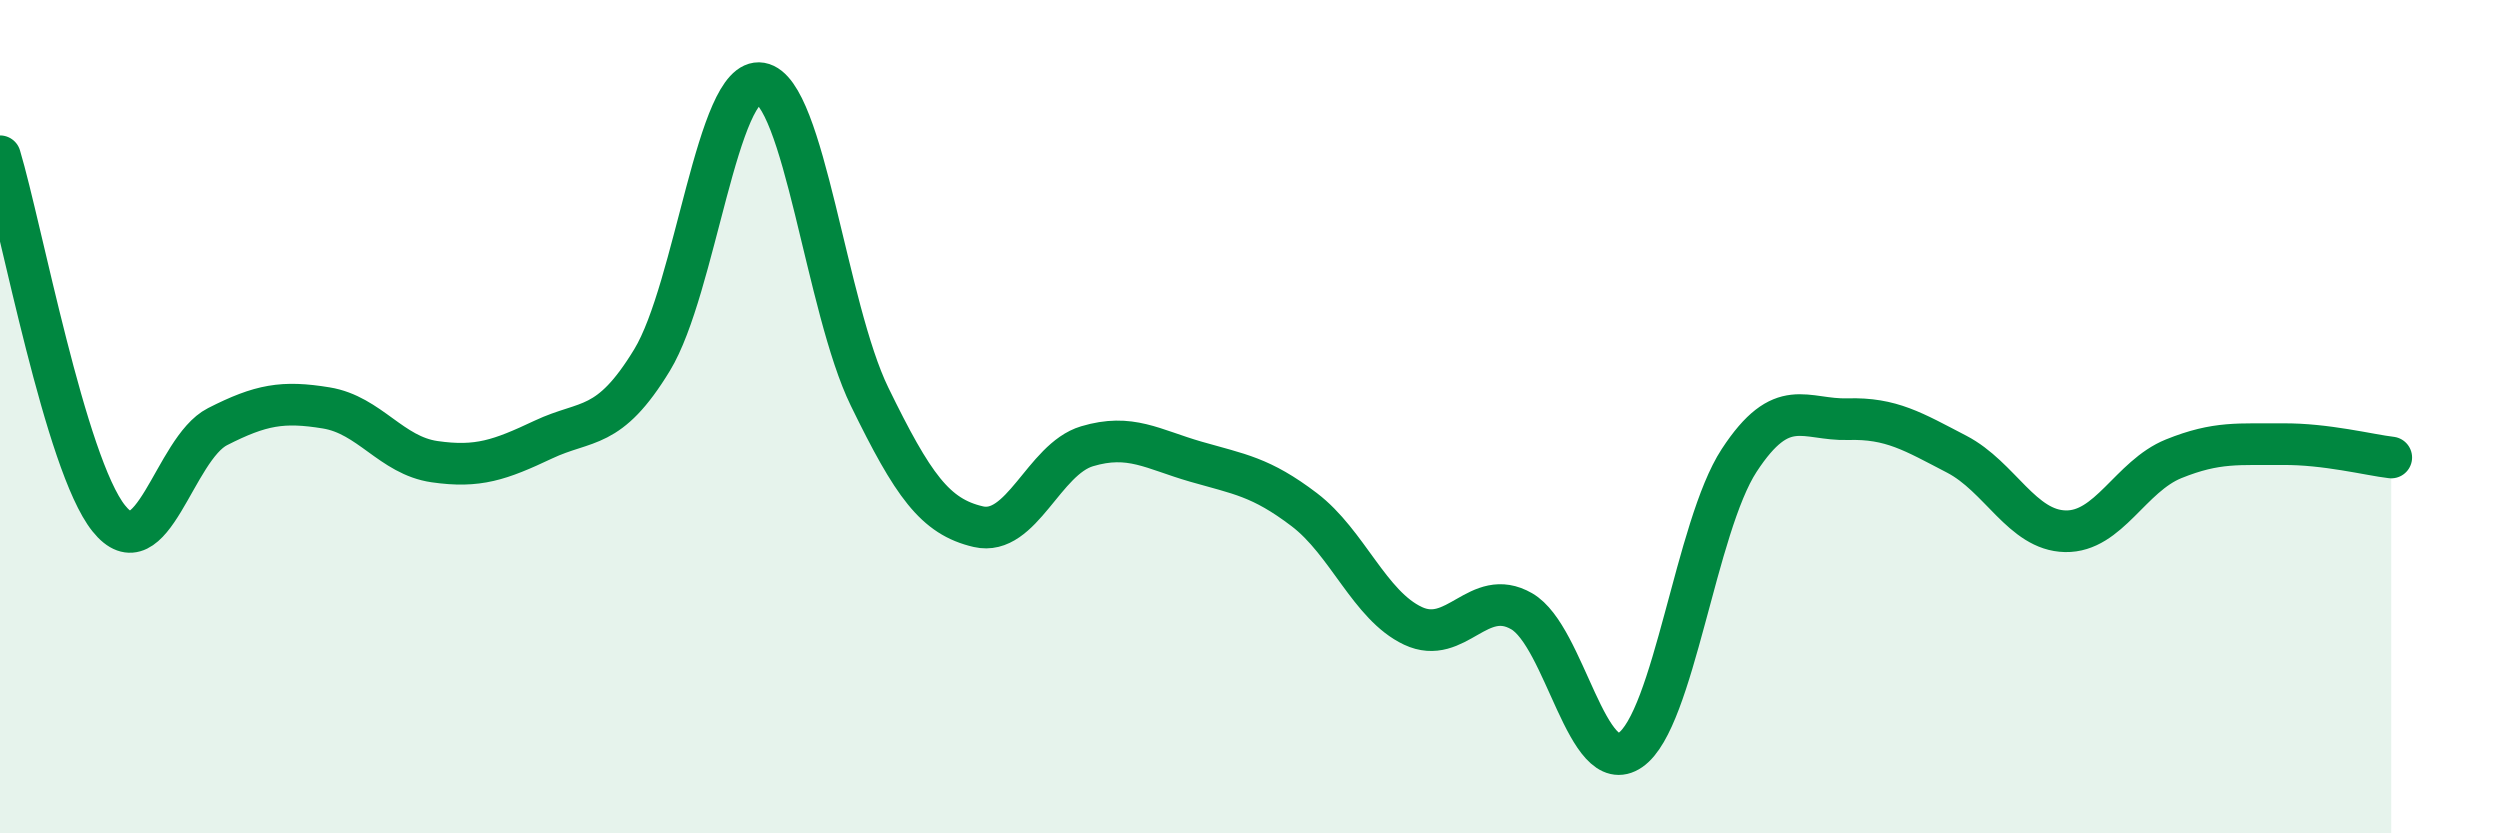
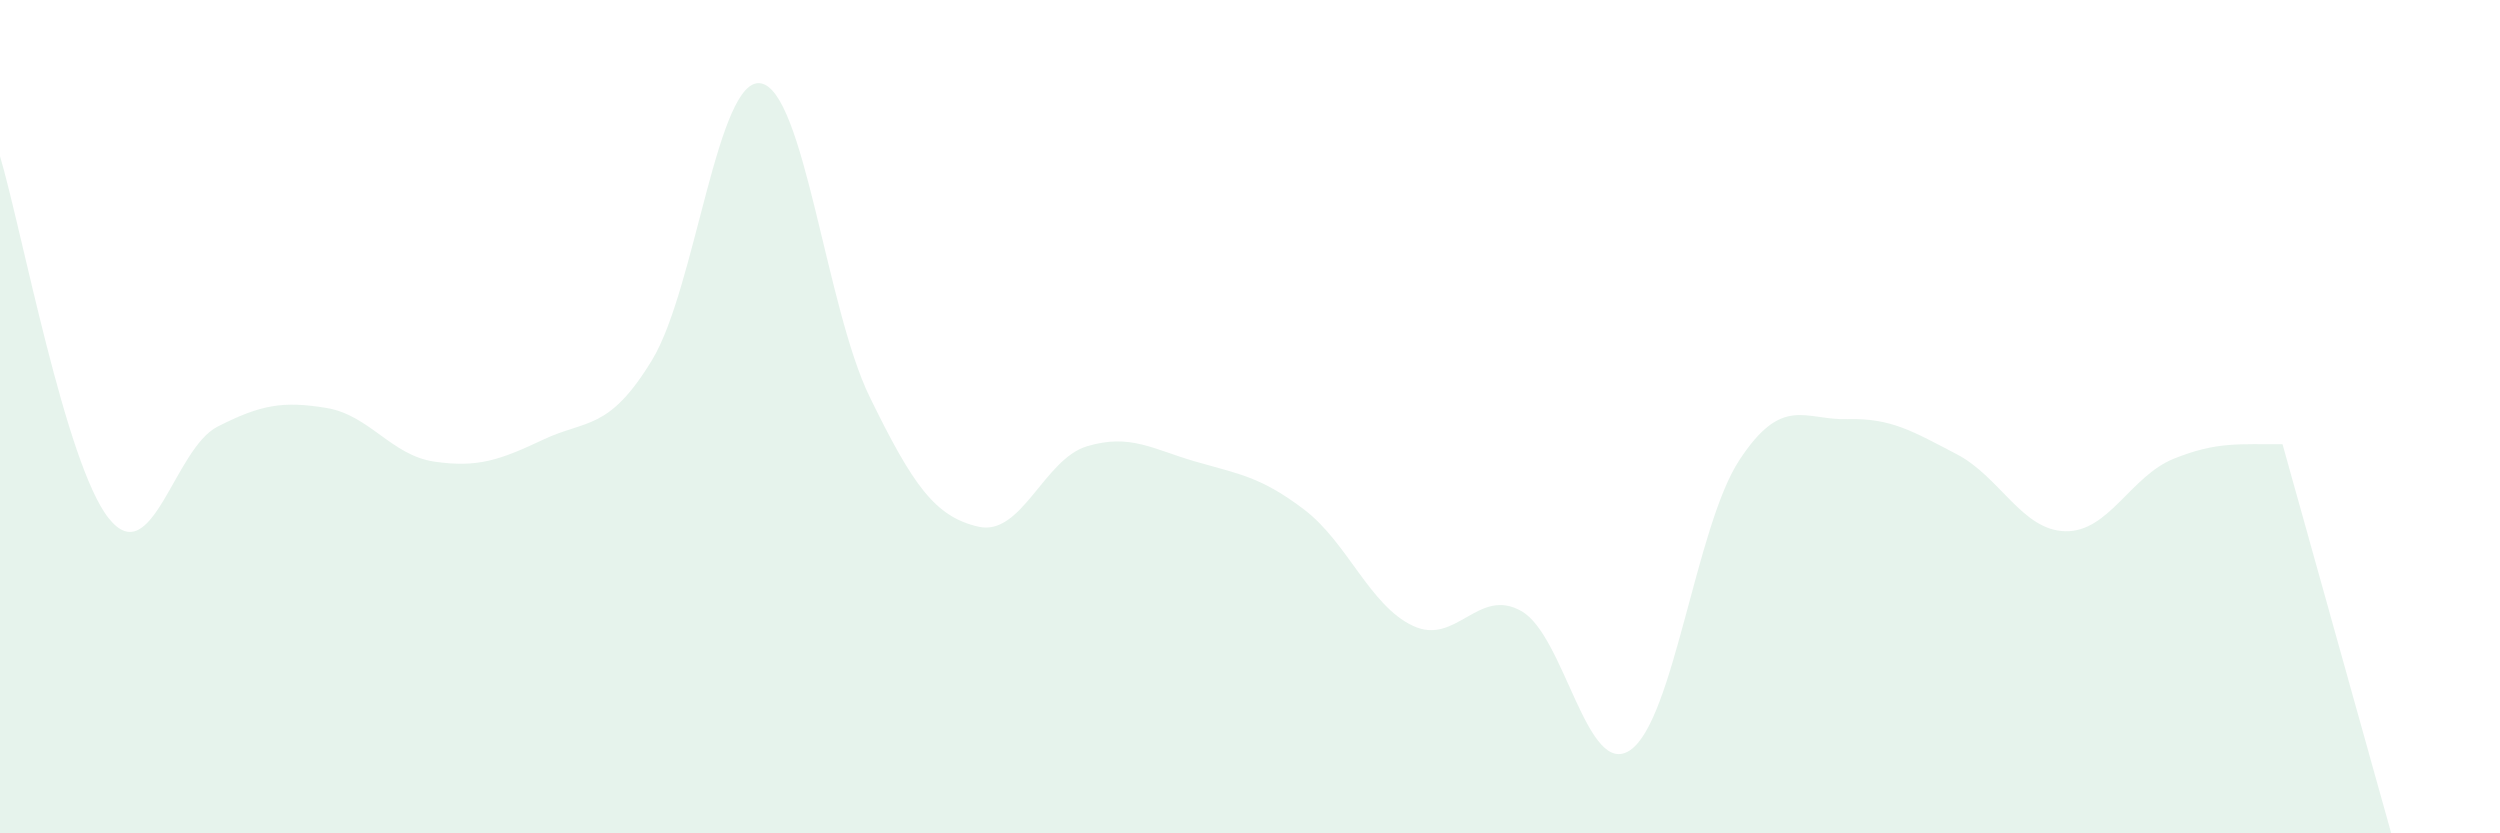
<svg xmlns="http://www.w3.org/2000/svg" width="60" height="20" viewBox="0 0 60 20">
-   <path d="M 0,3.75 C 0.52,5.49 1.57,11.14 2.61,12.44 C 3.65,13.74 4.18,10.77 5.22,10.24 C 6.26,9.71 6.79,9.62 7.83,9.79 C 8.87,9.96 9.39,10.93 10.43,11.08 C 11.47,11.23 12,11.04 13.04,10.55 C 14.08,10.06 14.61,10.35 15.65,8.64 C 16.69,6.93 17.22,1.82 18.26,2 C 19.3,2.18 19.83,7.39 20.87,9.52 C 21.91,11.65 22.44,12.4 23.48,12.64 C 24.52,12.88 25.05,11.02 26.09,10.71 C 27.13,10.4 27.66,10.78 28.7,11.08 C 29.74,11.38 30.26,11.44 31.3,12.23 C 32.34,13.02 32.87,14.53 33.91,15.02 C 34.95,15.51 35.48,14.07 36.52,14.67 C 37.56,15.27 38.09,18.72 39.13,18 C 40.17,17.28 40.7,12.64 41.74,11.05 C 42.78,9.46 43.31,10.09 44.35,10.06 C 45.39,10.03 45.92,10.36 46.96,10.9 C 48,11.44 48.53,12.73 49.57,12.75 C 50.61,12.77 51.13,11.43 52.17,11.01 C 53.21,10.59 53.74,10.67 54.78,10.66 C 55.82,10.65 56.87,10.92 57.39,10.98L57.39 20L0 20Z" fill="#008740" opacity="0.1" stroke-linecap="round" stroke-linejoin="round" />
-   <path d="M 0,3.75 C 0.52,5.49 1.57,11.14 2.61,12.44 C 3.65,13.74 4.18,10.77 5.22,10.24 C 6.26,9.71 6.79,9.62 7.83,9.79 C 8.87,9.96 9.39,10.93 10.43,11.08 C 11.47,11.23 12,11.04 13.04,10.55 C 14.08,10.06 14.61,10.35 15.65,8.64 C 16.69,6.93 17.22,1.82 18.26,2 C 19.3,2.18 19.83,7.39 20.87,9.52 C 21.91,11.65 22.44,12.4 23.48,12.64 C 24.52,12.88 25.05,11.02 26.09,10.71 C 27.13,10.4 27.66,10.78 28.7,11.08 C 29.74,11.38 30.26,11.44 31.3,12.23 C 32.34,13.02 32.87,14.53 33.91,15.02 C 34.95,15.51 35.48,14.07 36.52,14.67 C 37.56,15.27 38.09,18.72 39.13,18 C 40.17,17.28 40.7,12.64 41.74,11.05 C 42.78,9.46 43.31,10.09 44.35,10.06 C 45.39,10.03 45.92,10.36 46.96,10.9 C 48,11.44 48.53,12.73 49.57,12.75 C 50.61,12.77 51.13,11.43 52.17,11.01 C 53.21,10.59 53.74,10.67 54.78,10.66 C 55.82,10.65 56.87,10.92 57.39,10.98" stroke="#008740" stroke-width="1" fill="none" stroke-linecap="round" stroke-linejoin="round" />
+   <path d="M 0,3.75 C 0.52,5.49 1.57,11.14 2.61,12.44 C 3.65,13.74 4.18,10.77 5.22,10.24 C 6.26,9.71 6.79,9.62 7.83,9.79 C 8.87,9.96 9.39,10.93 10.43,11.08 C 11.47,11.23 12,11.04 13.04,10.55 C 14.08,10.06 14.61,10.35 15.65,8.64 C 16.69,6.93 17.22,1.82 18.26,2 C 19.3,2.18 19.83,7.39 20.87,9.52 C 21.91,11.65 22.44,12.4 23.48,12.64 C 24.52,12.88 25.05,11.02 26.09,10.71 C 27.13,10.4 27.66,10.78 28.7,11.08 C 29.74,11.38 30.26,11.44 31.3,12.23 C 32.34,13.02 32.87,14.53 33.91,15.02 C 34.95,15.51 35.48,14.07 36.52,14.67 C 37.56,15.27 38.09,18.72 39.13,18 C 40.17,17.28 40.7,12.64 41.74,11.05 C 42.78,9.46 43.31,10.09 44.35,10.06 C 45.39,10.03 45.92,10.36 46.96,10.9 C 48,11.44 48.53,12.73 49.57,12.75 C 50.61,12.77 51.13,11.43 52.17,11.01 C 53.21,10.59 53.74,10.67 54.78,10.66 L57.39 20L0 20Z" fill="#008740" opacity="0.1" stroke-linecap="round" stroke-linejoin="round" />
</svg>